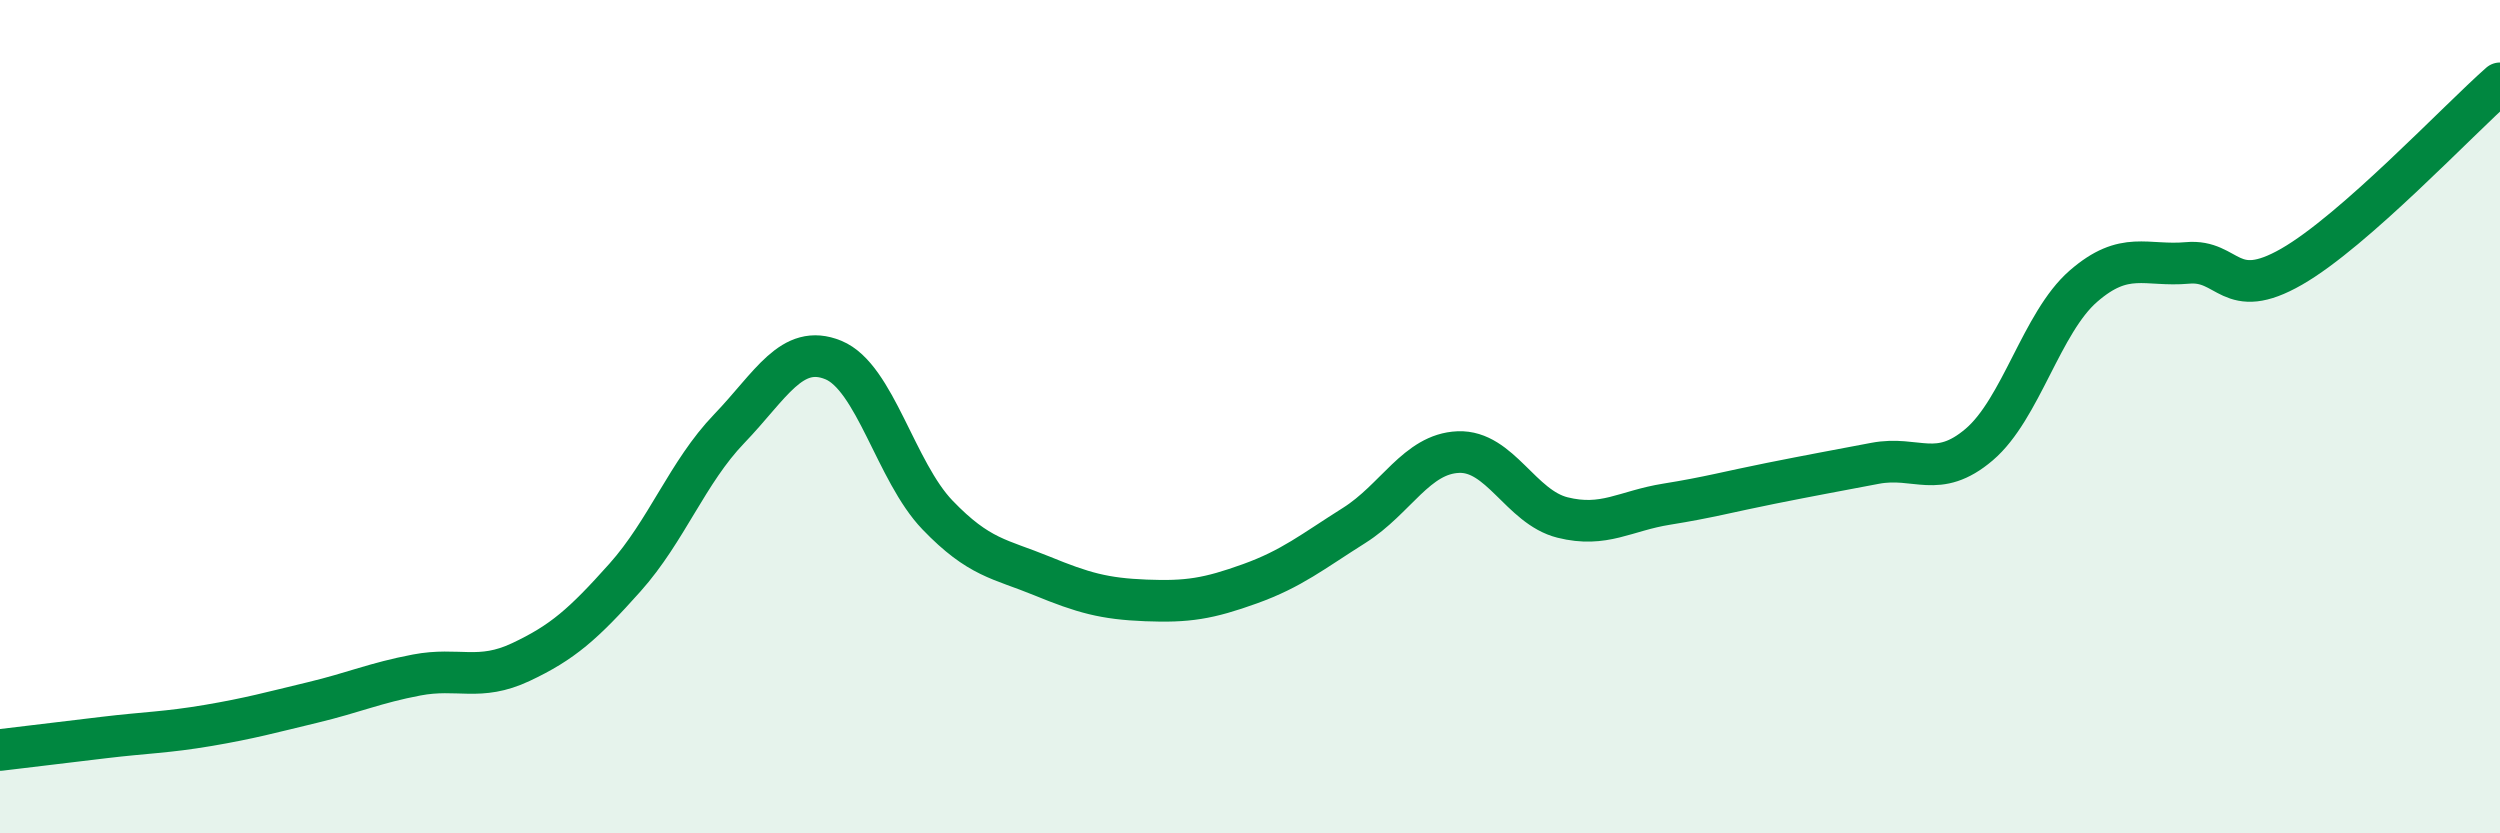
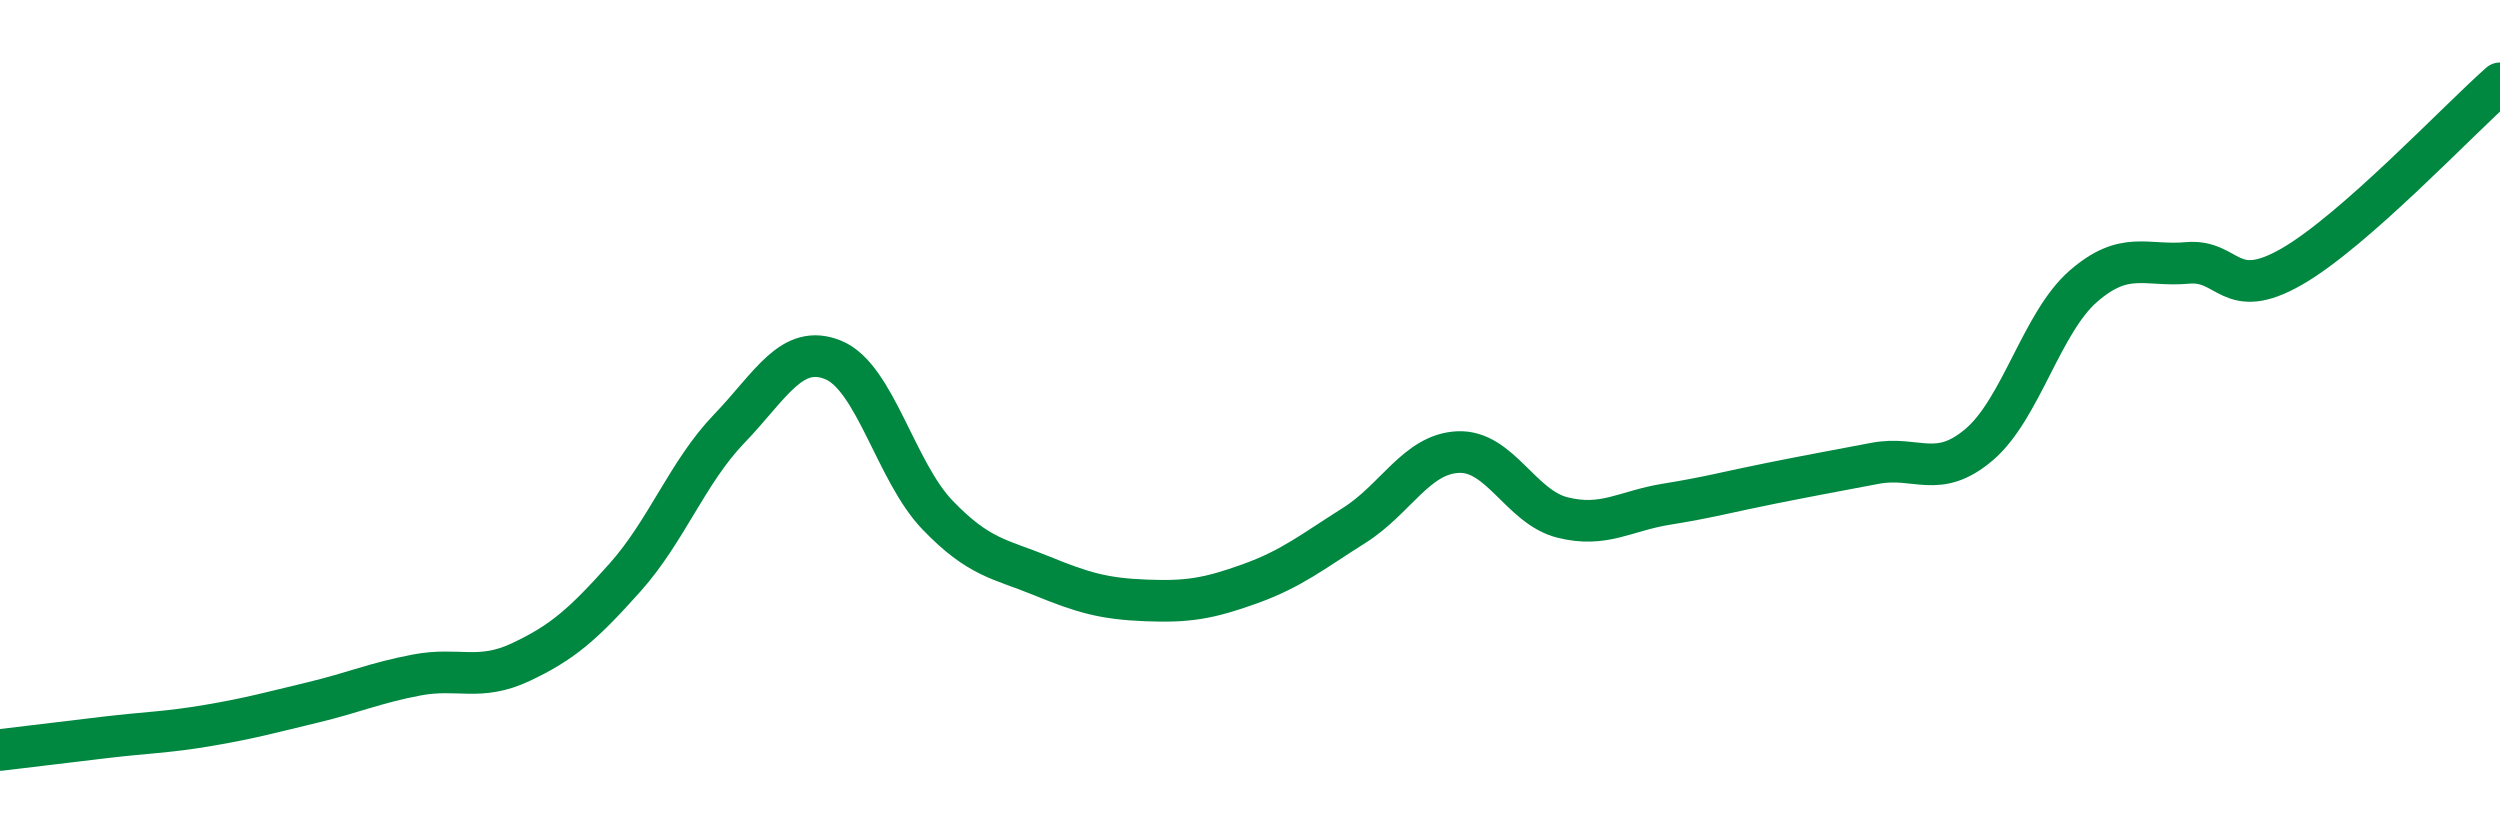
<svg xmlns="http://www.w3.org/2000/svg" width="60" height="20" viewBox="0 0 60 20">
-   <path d="M 0,18 C 0.5,17.94 1.5,17.82 2.5,17.7 C 3.5,17.58 4,17.58 5,17.41 C 6,17.24 6.5,17.1 7.5,16.86 C 8.5,16.62 9,16.39 10,16.2 C 11,16.01 11.5,16.36 12.5,15.89 C 13.5,15.42 14,14.98 15,13.86 C 16,12.74 16.5,11.33 17.5,10.29 C 18.5,9.25 19,8.23 20,8.64 C 21,9.05 21.5,11.32 22.5,12.36 C 23.5,13.4 24,13.41 25,13.82 C 26,14.23 26.5,14.37 27.5,14.41 C 28.5,14.45 29,14.37 30,14.01 C 31,13.65 31.5,13.24 32.5,12.61 C 33.5,11.98 34,10.89 35,10.85 C 36,10.81 36.5,12.17 37.5,12.42 C 38.5,12.67 39,12.26 40,12.1 C 41,11.94 41.5,11.8 42.5,11.6 C 43.5,11.4 44,11.31 45,11.12 C 46,10.93 46.5,11.52 47.5,10.67 C 48.5,9.82 49,7.74 50,6.87 C 51,6 51.5,6.4 52.5,6.31 C 53.5,6.22 53.5,7.26 55,6.4 C 56.5,5.54 59,2.88 60,2L60 20L0 20Z" fill="#008740" opacity="0.1" stroke-linecap="round" stroke-linejoin="round" />
  <path d="M 0,18 C 0.5,17.94 1.5,17.82 2.5,17.7 C 3.5,17.58 4,17.58 5,17.41 C 6,17.24 6.5,17.1 7.5,16.86 C 8.5,16.62 9,16.39 10,16.2 C 11,16.01 11.5,16.36 12.5,15.89 C 13.5,15.42 14,14.98 15,13.86 C 16,12.74 16.5,11.33 17.5,10.29 C 18.5,9.25 19,8.23 20,8.64 C 21,9.05 21.5,11.32 22.5,12.36 C 23.5,13.4 24,13.41 25,13.82 C 26,14.23 26.5,14.37 27.5,14.41 C 28.5,14.45 29,14.37 30,14.01 C 31,13.65 31.5,13.24 32.5,12.61 C 33.5,11.98 34,10.89 35,10.85 C 36,10.81 36.5,12.17 37.5,12.42 C 38.5,12.67 39,12.26 40,12.1 C 41,11.94 41.5,11.8 42.5,11.6 C 43.5,11.4 44,11.31 45,11.12 C 46,10.93 46.5,11.52 47.5,10.67 C 48.5,9.82 49,7.74 50,6.87 C 51,6 51.5,6.4 52.5,6.31 C 53.5,6.22 53.5,7.26 55,6.4 C 56.5,5.54 59,2.88 60,2" stroke="#008740" stroke-width="1" fill="none" stroke-linecap="round" stroke-linejoin="round" />
</svg>